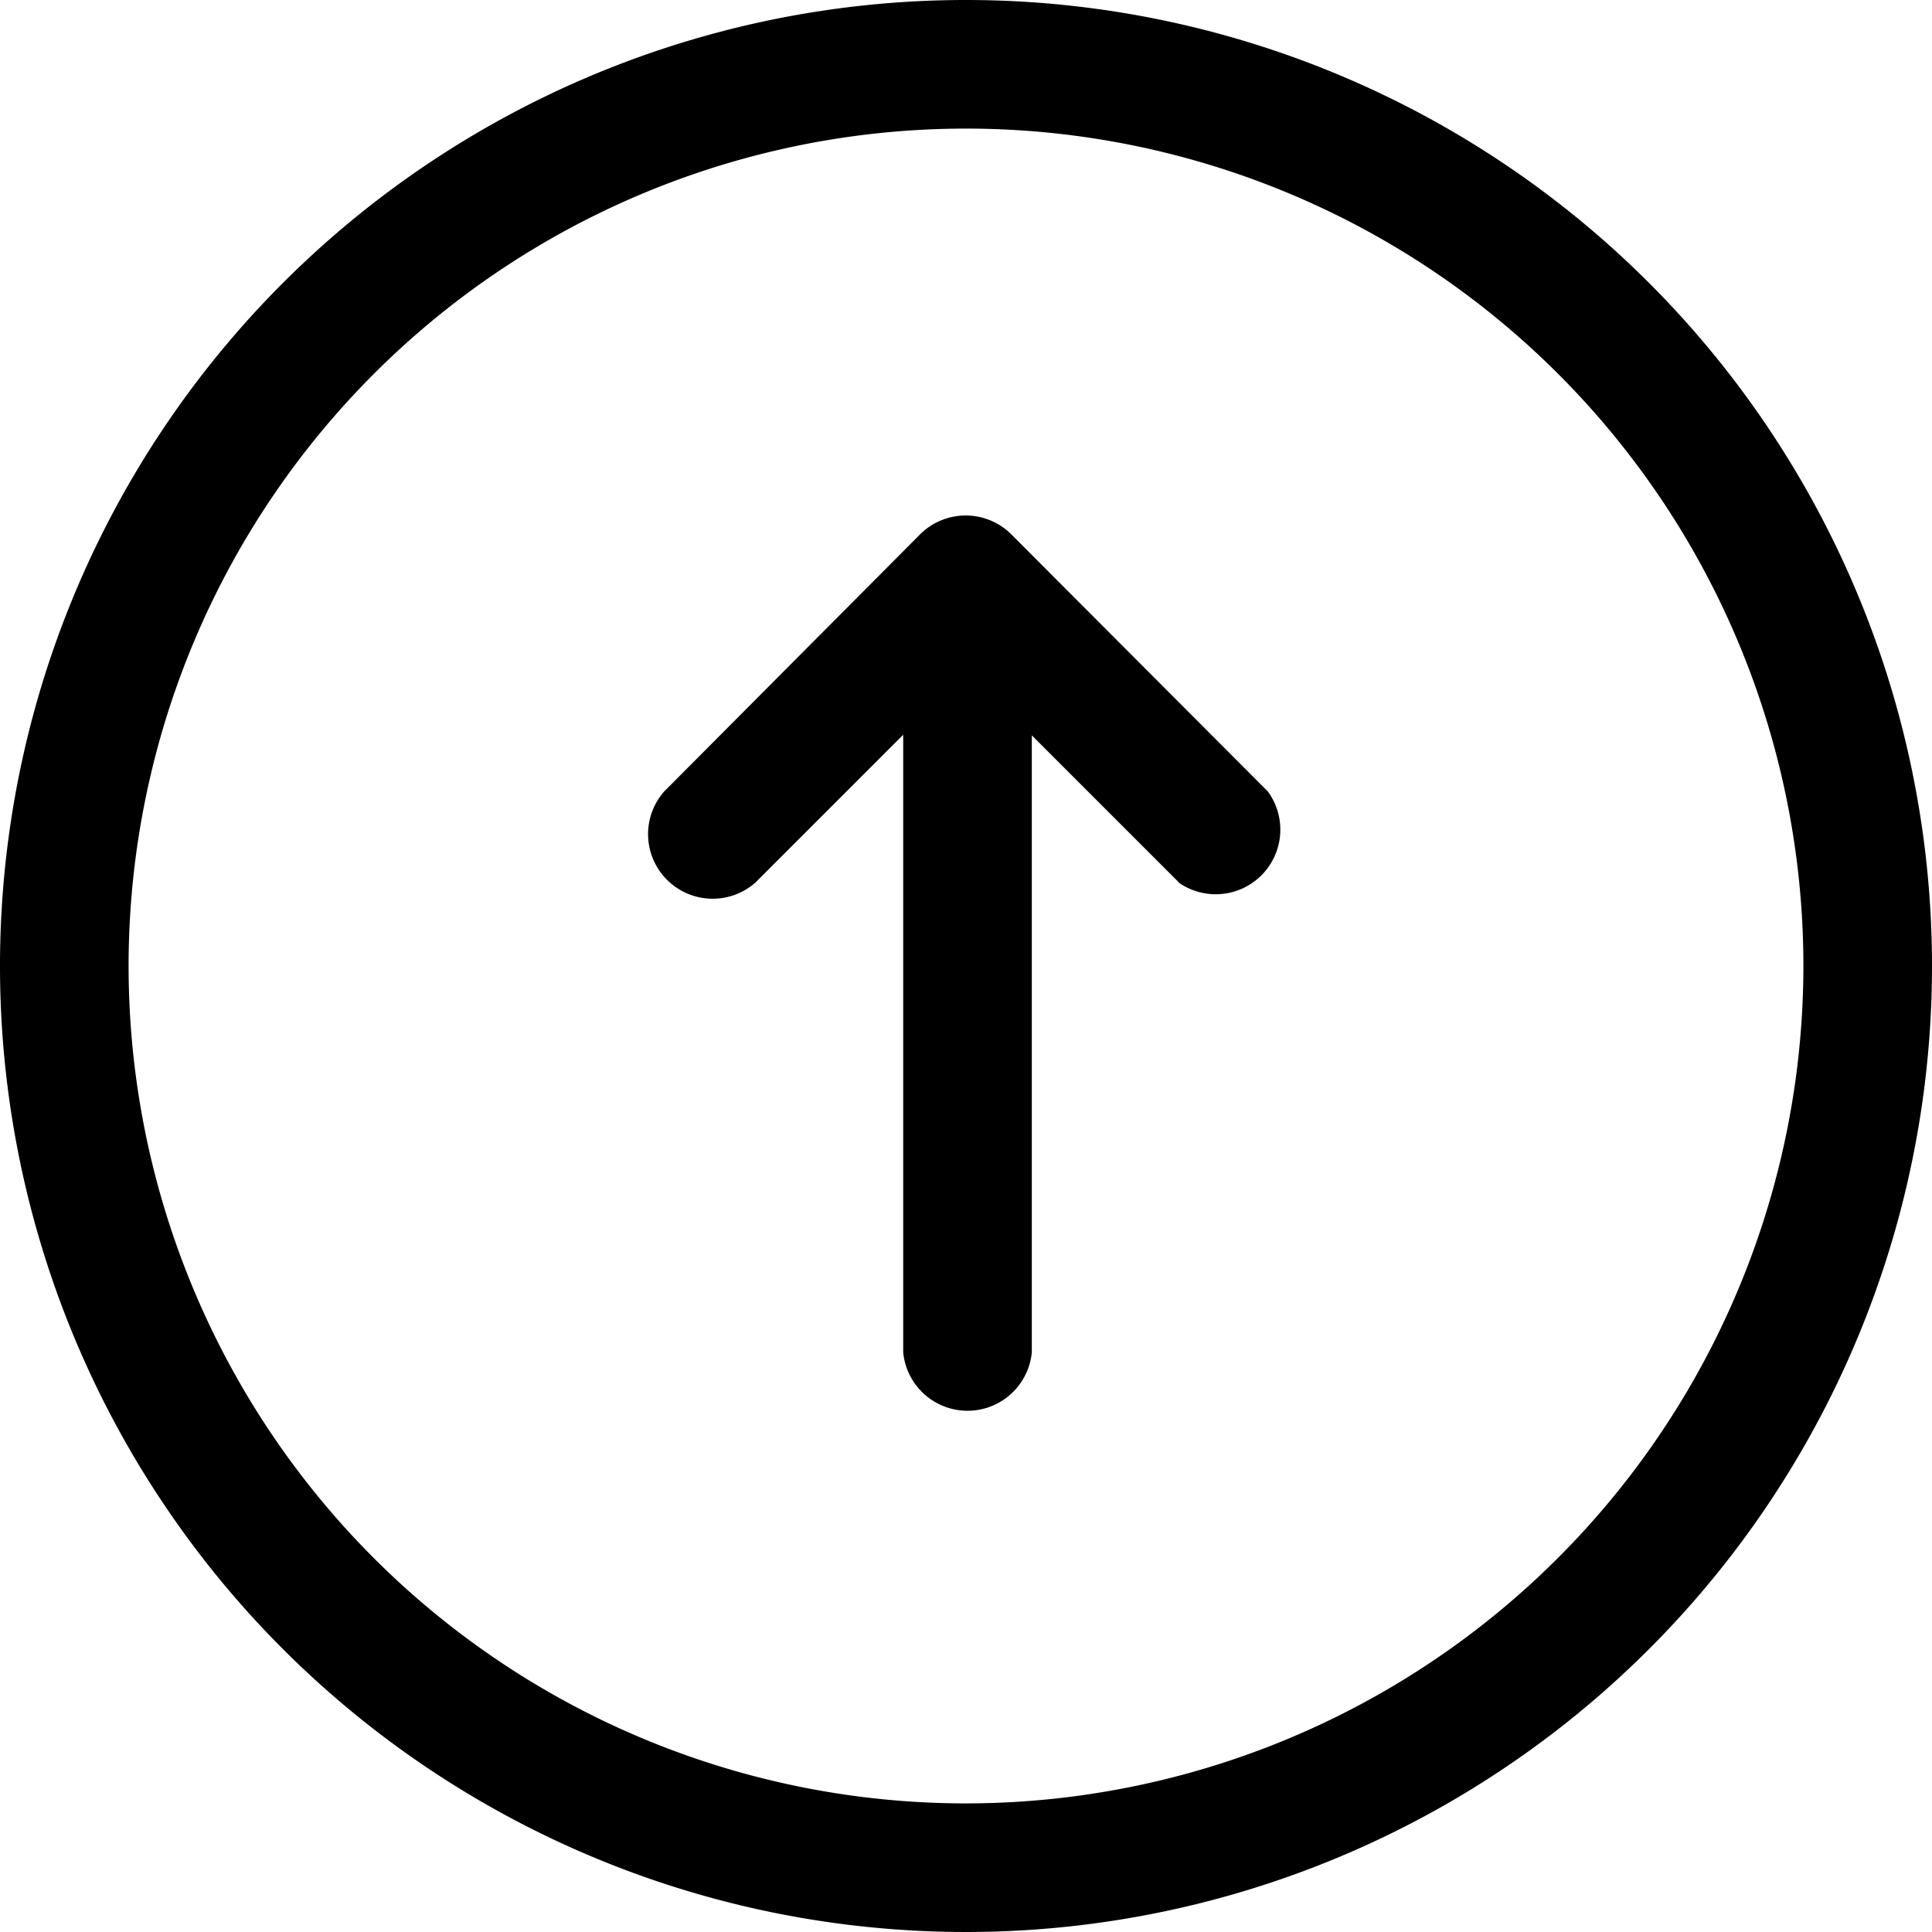
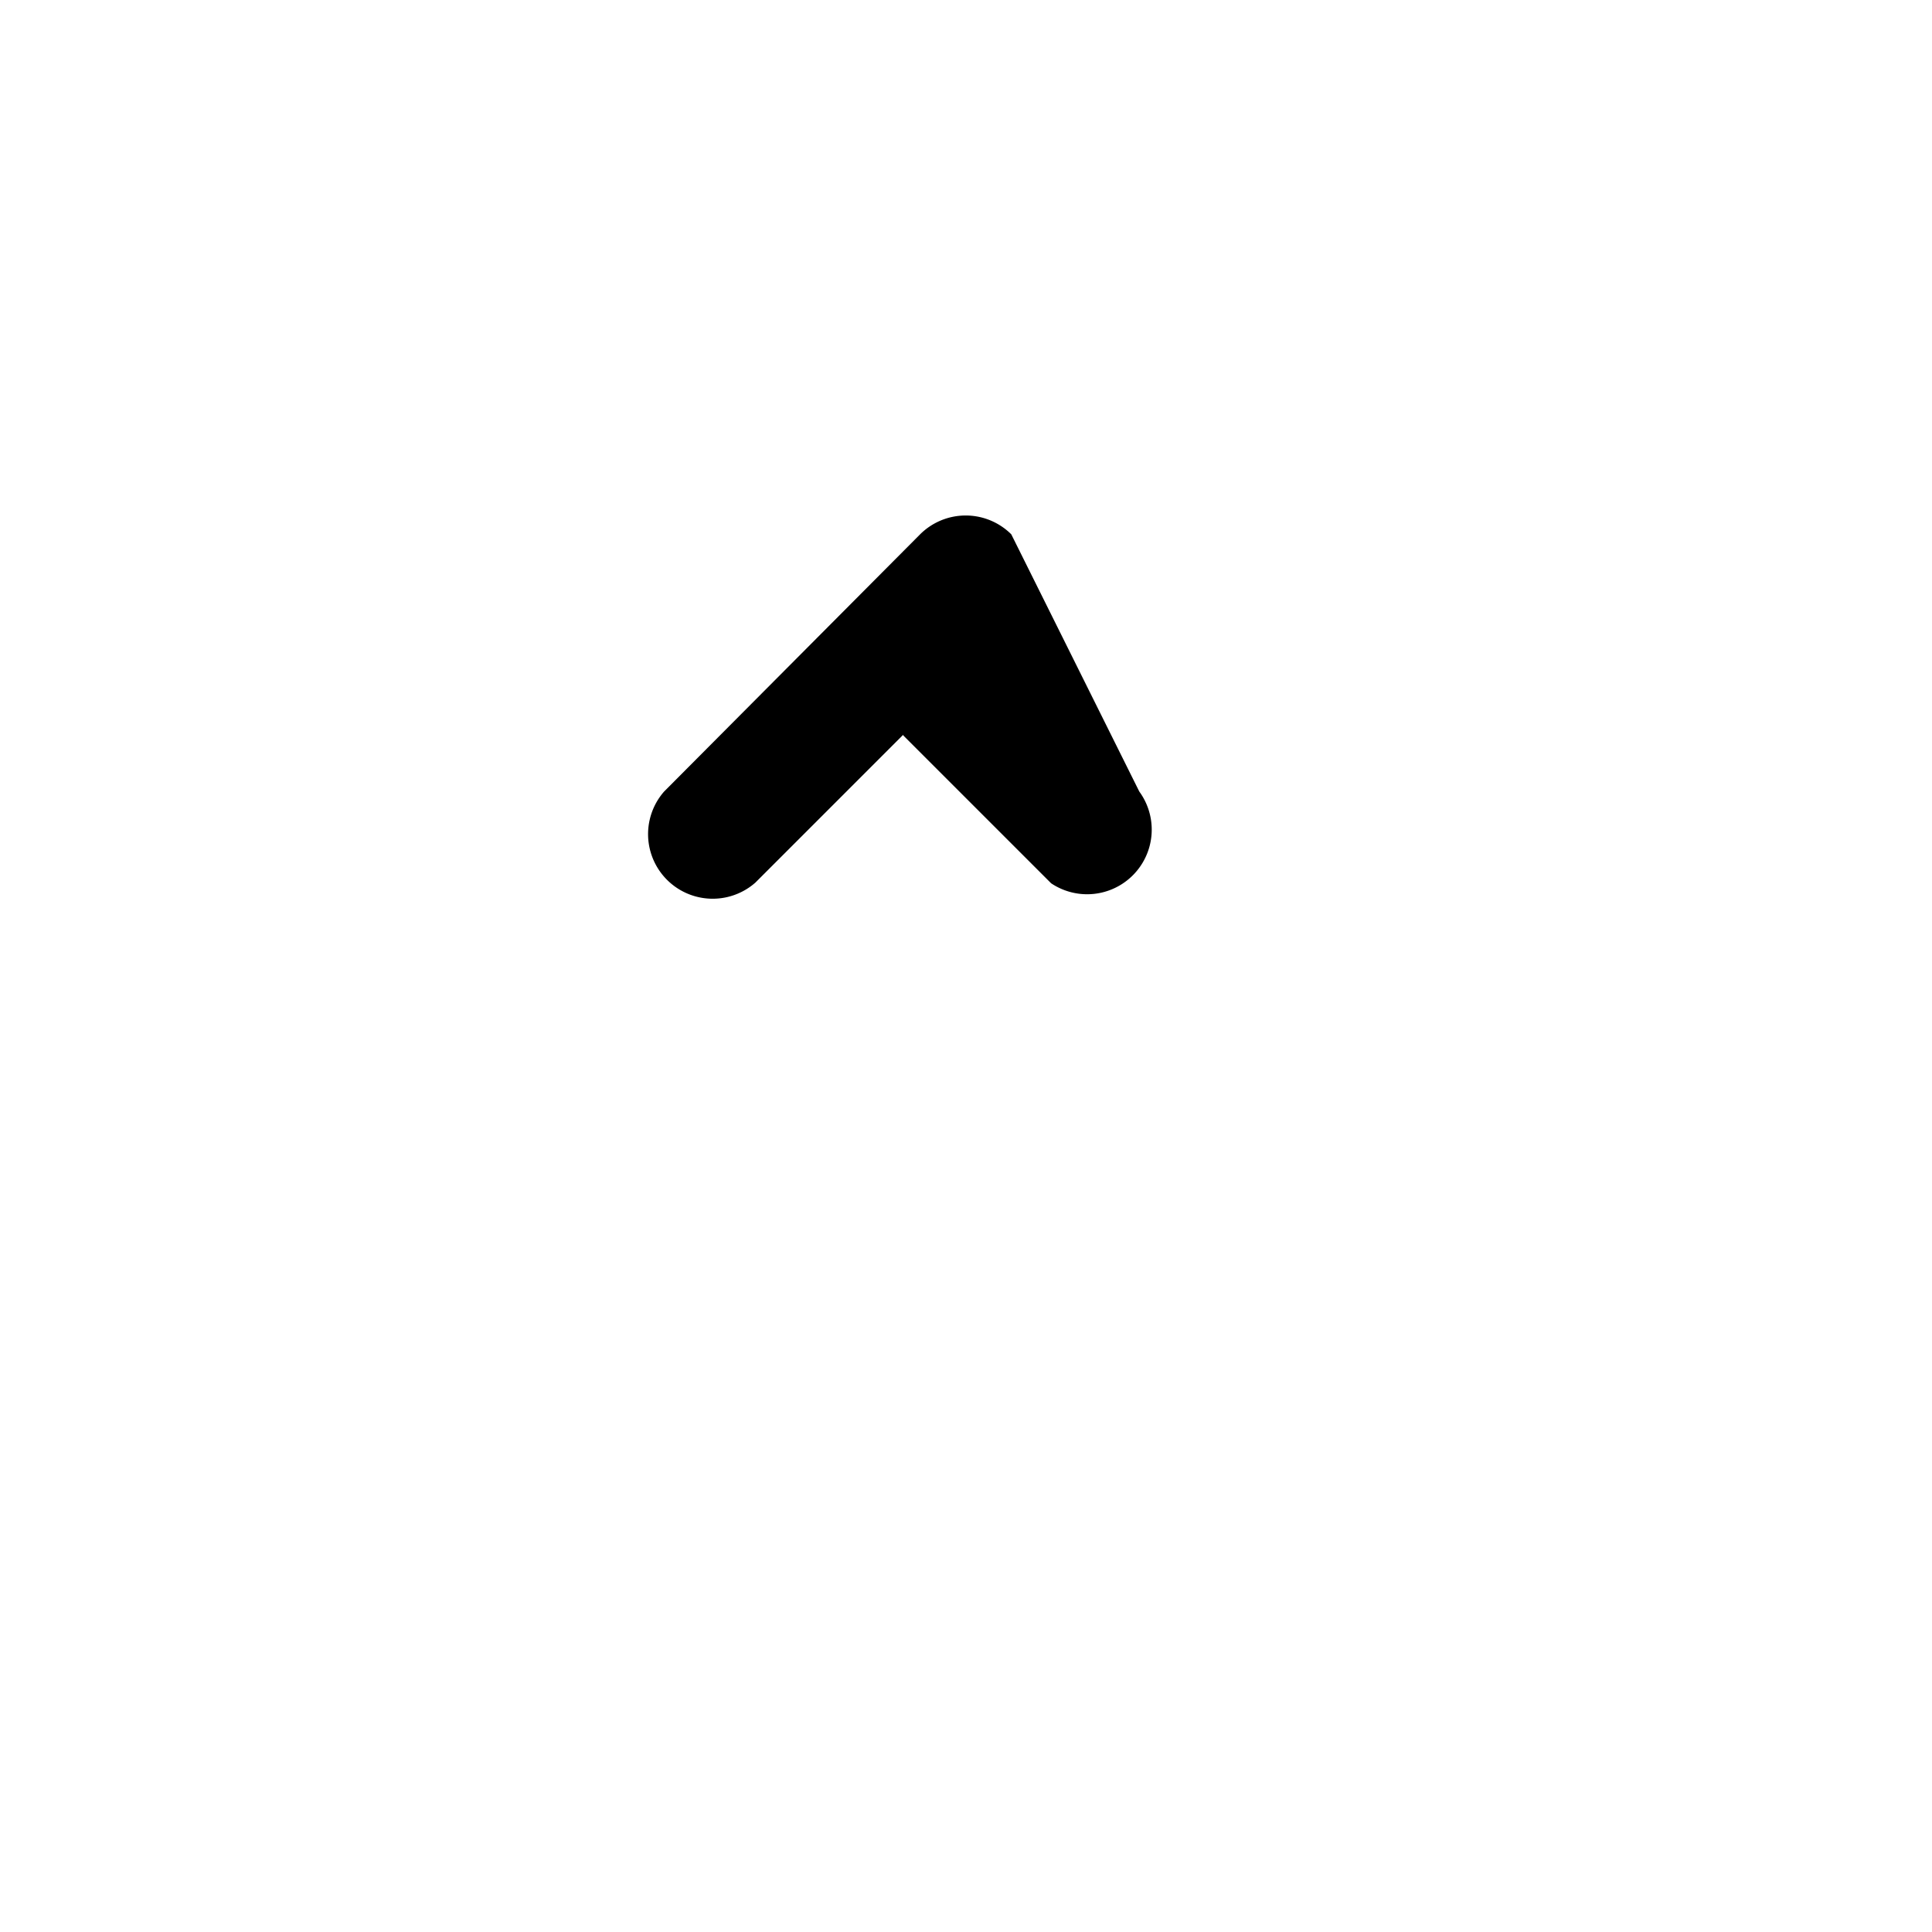
<svg xmlns="http://www.w3.org/2000/svg" id="Layer_1" height="512" viewBox="0 0 32 32" width="512" data-name="Layer 1">
-   <path d="m16 0a16 16 0 1 0 16 16 16 16 0 0 0 -16-16zm0 29.87a13.87 13.87 0 1 1 13.87-13.87 13.88 13.88 0 0 1 -13.87 13.87z" />
-   <path d="m16.75 8.85a1.07 1.07 0 0 0 -1.51 0l-4.24 4.26a1.07 1.07 0 0 0 1.51 1.51l2.45-2.45v10.23a1.07 1.07 0 0 0 2.13 0v-10.22l2.45 2.45a1.07 1.07 0 0 0 1.46-1.52z" />
+   <path d="m16.75 8.85a1.07 1.07 0 0 0 -1.51 0l-4.24 4.26a1.07 1.07 0 0 0 1.51 1.51l2.45-2.45v10.23v-10.22l2.45 2.45a1.07 1.07 0 0 0 1.46-1.52z" />
</svg>